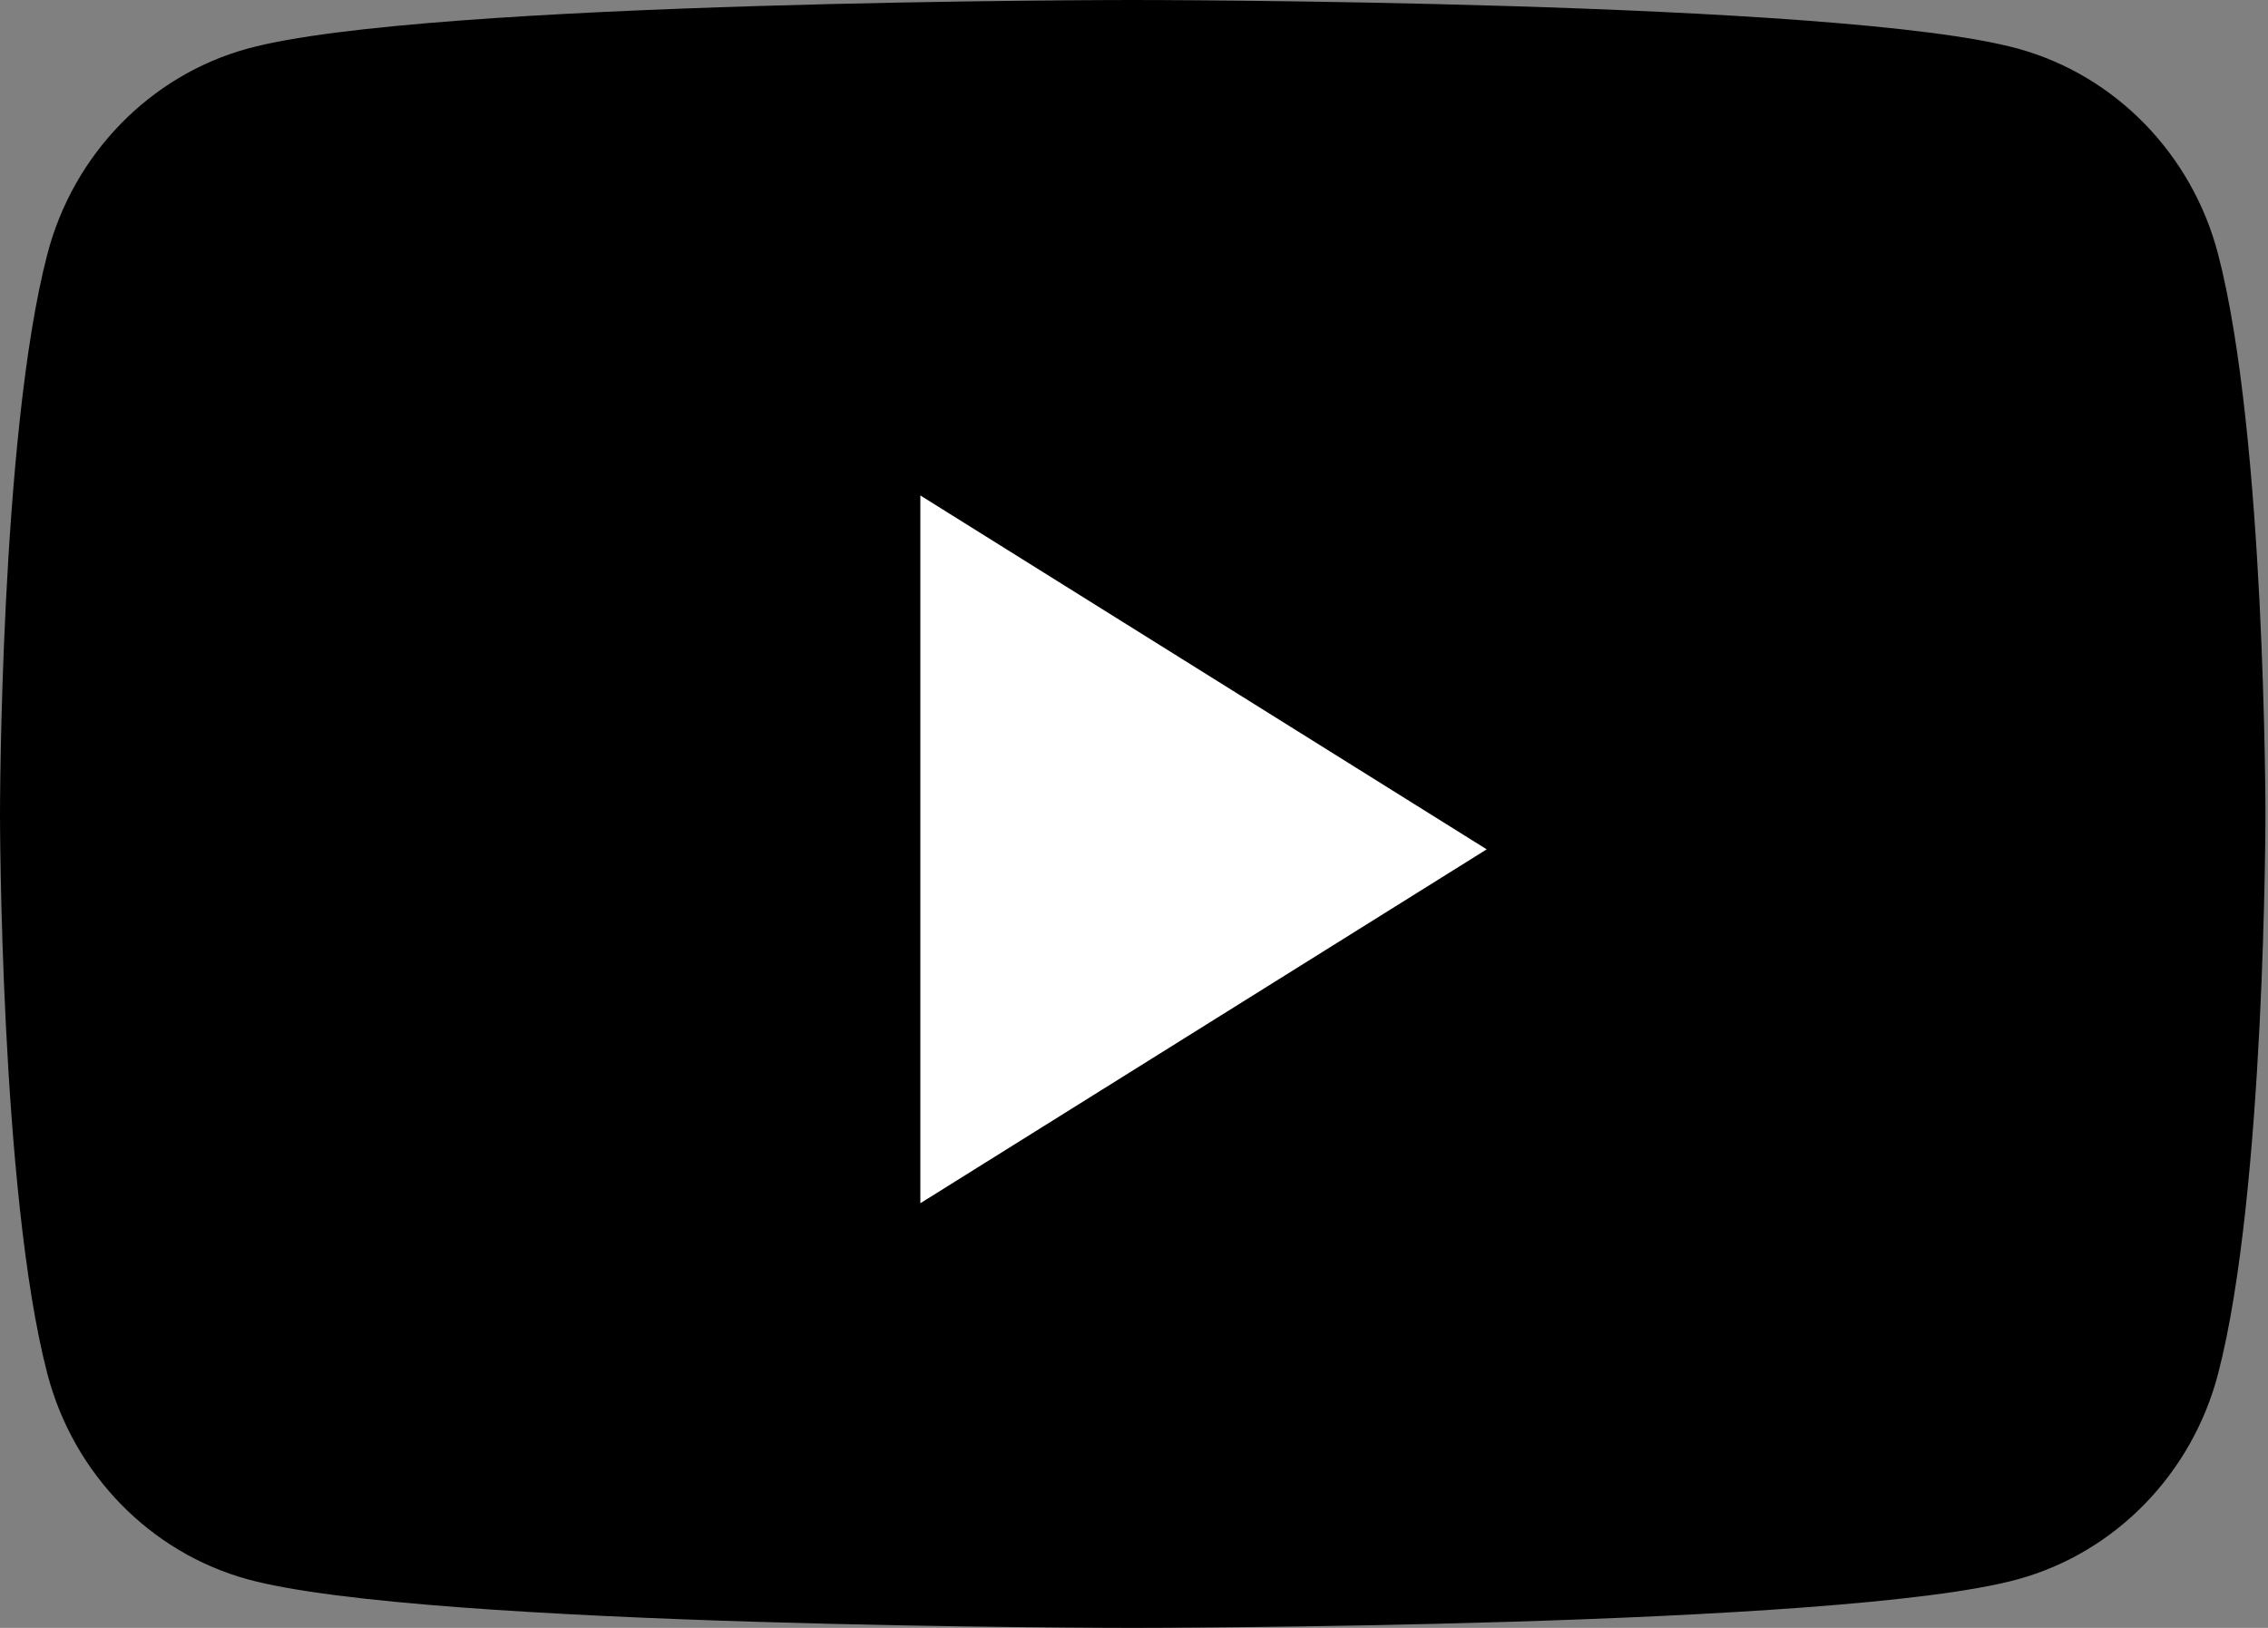
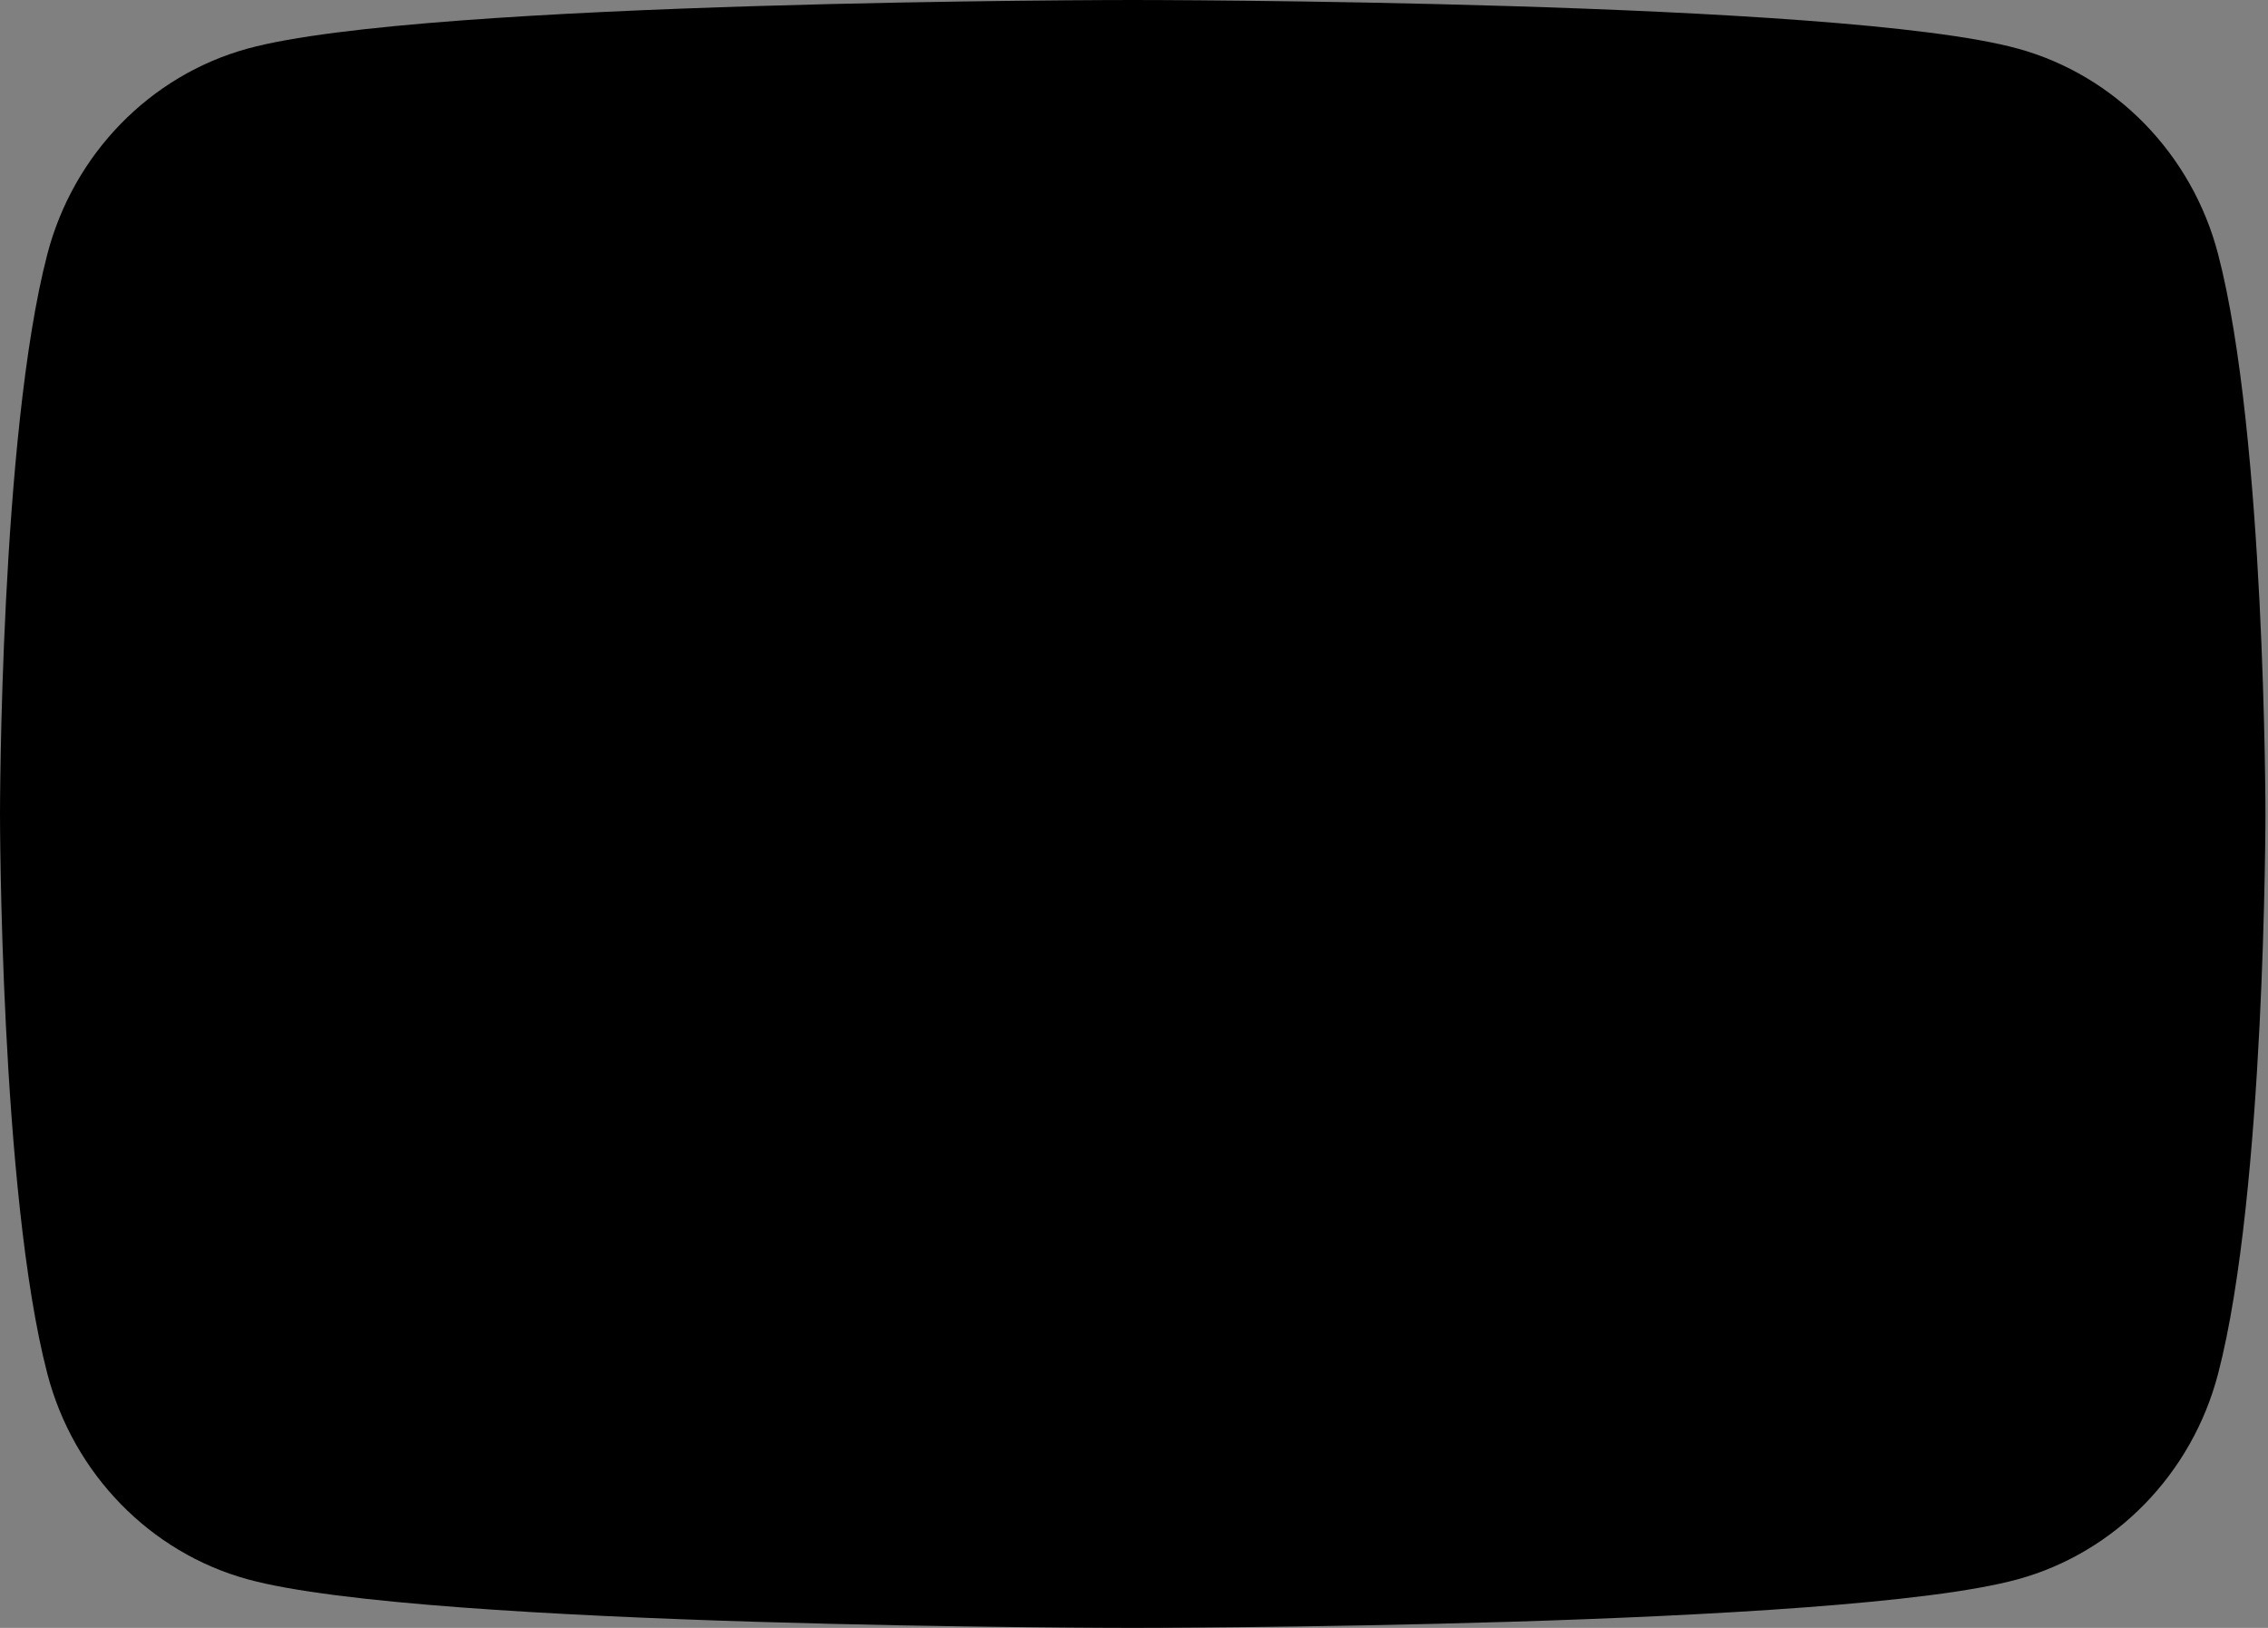
<svg xmlns="http://www.w3.org/2000/svg" fill="none" viewBox="0 0 39 28" height="28" width="39">
  <rect x="0" y="0" width="39" height="28" fill="#808080" stroke="none" />
  <path fill="black" d="M38.142 4.372C37.694 2.651 36.374 1.296 34.698 0.836C31.66 0 19.478 0 19.478 0C19.478 0 7.296 0 4.258 0.836C2.582 1.296 1.262 2.651 0.814 4.372C0 7.492 0 14 0 14C0 14 0 20.508 0.814 23.628C1.262 25.349 2.582 26.704 4.258 27.164C7.296 28 19.478 28 19.478 28C19.478 28 31.66 28 34.698 27.164C36.374 26.704 37.694 25.349 38.142 23.628C38.956 20.508 38.956 14 38.956 14C38.956 14 38.956 7.492 38.142 4.372" clip-rule="evenodd" fill-rule="evenodd" />
-   <path fill="white" d="M15.826 20.696V8.522L25.565 14.609L15.826 20.696Z" clip-rule="evenodd" fill-rule="evenodd" />
</svg>